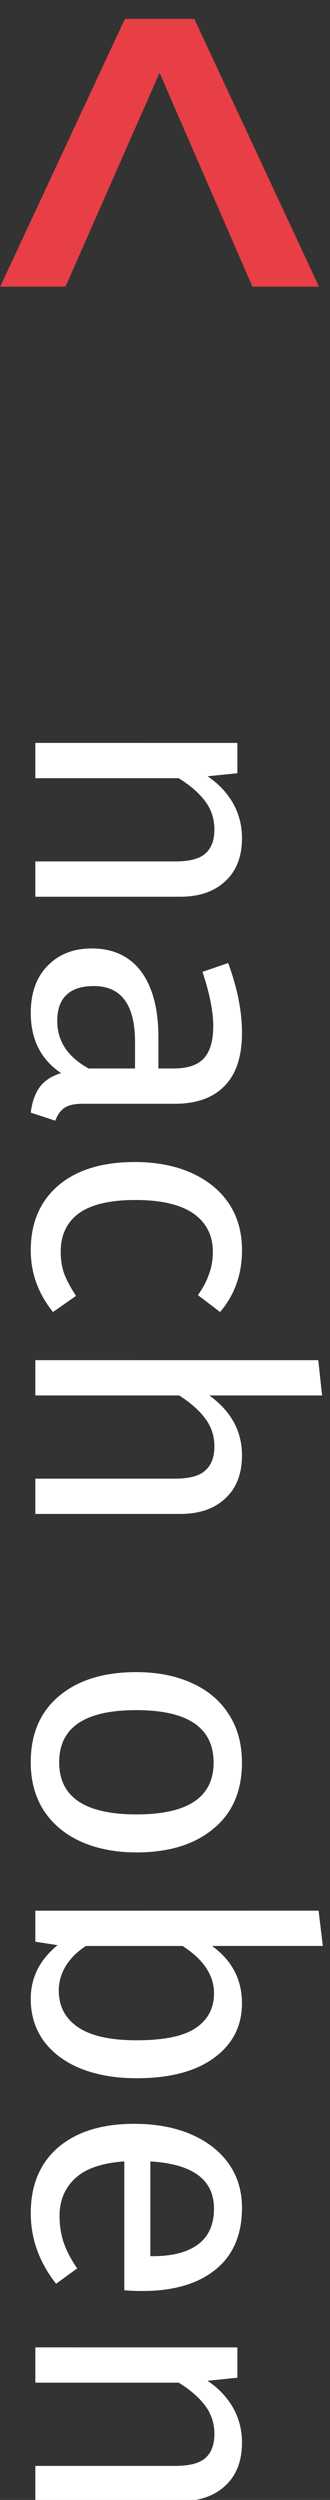
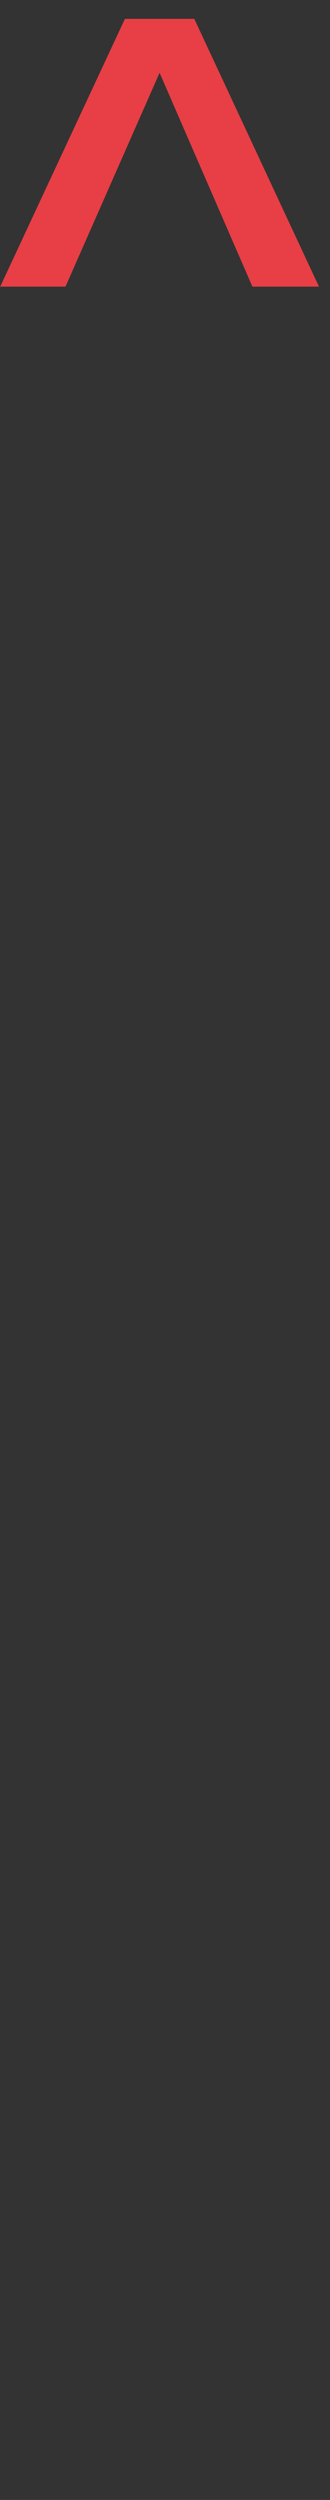
<svg xmlns="http://www.w3.org/2000/svg" width="14" height="106" version="1.1" viewBox="0 0 14 106">
  <rect x="0" y="0" width="14" height="106" fill="#333333" stroke="none" />
  <g transform="translate(0 -1016.5)">
    <g transform="translate(-1008 -946.2)">
-       <path d="m1009.5 1994.2v1.496h6.082c0.488 0.304 0.863 0.63 1.123 0.977s0.391 0.748 0.391 1.203c0 0.445-0.126 0.78-0.375 1.008-0.249 0.228-0.678 0.342-1.285 0.342h-5.936v1.496h6.149c0.813 0 1.452-0.224 1.918-0.668 0.466-0.434 0.699-1.04 0.699-1.82 0-0.542-0.131-1.041-0.391-1.496-0.26-0.445-0.617-0.82-1.072-1.123l1.268-0.129v-1.285zm2.391 8.715c-0.77 0-1.392 0.244-1.869 0.732-0.477 0.488-0.717 1.154-0.717 2 0 1.127 0.429 1.978 1.285 2.553-0.412 0.13-0.715 0.331-0.91 0.602-0.195 0.271-0.321 0.63-0.375 1.074l1.041 0.342c0.087-0.238 0.212-0.418 0.375-0.537 0.173-0.119 0.432-0.18 0.779-0.18h3.92c0.911 0 1.61-0.249 2.098-0.748 0.499-0.499 0.748-1.252 0.748-2.26 0-0.911-0.196-1.897-0.586-2.959l-1.09 0.373c0.303 0.911 0.457 1.68 0.457 2.309 0 0.607-0.13 1.057-0.391 1.35-0.26 0.293-0.694 0.44-1.301 0.44h-0.635v-1.316c0-1.203-0.244-2.136-0.732-2.797-0.488-0.65-1.187-0.977-2.098-0.977zm0.082 1.594c1.171 0 1.756 0.792 1.756 2.375v1.121h-1.967c-0.889-0.488-1.334-1.159-1.334-2.016 0-0.488 0.13-0.856 0.391-1.105s0.645-0.375 1.154-0.375zm1.74 7.463c-1.377 0-2.456 0.331-3.236 0.992-0.781 0.672-1.172 1.588-1.172 2.748 0 0.965 0.315 1.839 0.943 2.619l0.977-0.684c-0.228-0.347-0.395-0.661-0.504-0.943-0.097-0.282-0.146-0.592-0.146-0.928 0-0.705 0.254-1.246 0.764-1.625 0.52-0.38 1.322-0.57 2.406-0.57s1.904 0.191 2.457 0.57c0.553 0.39 0.828 0.931 0.828 1.625 0 0.347-0.054 0.661-0.162 0.943-0.098 0.293-0.254 0.591-0.471 0.895l0.941 0.717c0.325-0.39 0.56-0.798 0.701-1.221 0.152-0.423 0.227-0.889 0.227-1.399 0-0.77-0.189-1.436-0.568-2-0.379-0.553-0.911-0.982-1.594-1.285-0.683-0.304-1.48-0.455-2.391-0.455zm-4.213 8.4v1.496h6.1c0.477 0.303 0.845 0.628 1.105 0.975s0.391 0.743 0.391 1.188-0.126 0.78-0.375 1.008c-0.249 0.238-0.678 0.357-1.285 0.357h-5.936v1.496h6.149c0.813 0 1.452-0.222 1.918-0.666 0.466-0.434 0.699-1.042 0.699-1.822 0-1.019-0.461-1.863-1.383-2.535h4.781l-0.162-1.496zm4.277 13.228c-1.377 0-2.465 0.338-3.268 1.01-0.802 0.672-1.205 1.609-1.205 2.812 0 0.791 0.186 1.474 0.555 2.049 0.38 0.575 0.904 1.013 1.576 1.316 0.683 0.304 1.468 0.457 2.357 0.457 1.377 0 2.467-0.338 3.269-1.01 0.802-0.661 1.203-1.593 1.203-2.797 0-0.802-0.189-1.49-0.568-2.064-0.369-0.575-0.895-1.015-1.578-1.318-0.672-0.304-1.453-0.455-2.342-0.455zm0 1.611c2.19 0 3.285 0.741 3.285 2.227 0 1.464-1.09 2.195-3.269 2.195-2.19 0-3.283-0.737-3.283-2.211s1.089-2.211 3.268-2.211zm-4.277 8.504v1.316l0.943 0.146c-0.759 0.618-1.139 1.378-1.139 2.277 0 0.683 0.186 1.28 0.555 1.789 0.38 0.51 0.904 0.899 1.576 1.17 0.683 0.271 1.468 0.406 2.357 0.406 1.409 0 2.505-0.287 3.285-0.861 0.791-0.575 1.188-1.349 1.188-2.324 0-0.997-0.422-1.806-1.268-2.424h4.699l-0.18-1.496zm2.147 1.496h4.1c0.889 0.575 1.332 1.241 1.332 2 0 0.64-0.259 1.134-0.779 1.48-0.51 0.347-1.346 0.519-2.506 0.519-1.127 0-1.962-0.189-2.504-0.568-0.531-0.369-0.797-0.884-0.797-1.545 0-0.369 0.103-0.721 0.309-1.057 0.206-0.325 0.488-0.602 0.846-0.83zm2.049 7.541c-1.366 0-2.438 0.331-3.219 0.992-0.781 0.672-1.172 1.604-1.172 2.797 0 1.084 0.359 2.082 1.074 2.992l0.895-0.65c-0.26-0.379-0.451-0.743-0.57-1.09-0.119-0.347-0.178-0.727-0.178-1.139 0-0.65 0.222-1.182 0.666-1.594 0.445-0.412 1.139-0.65 2.082-0.715v5.465c0.26 0.022 0.514 0.031 0.764 0.031 1.323 0 2.359-0.303 3.107-0.91 0.748-0.607 1.121-1.481 1.121-2.619 0-0.726-0.196-1.36-0.586-1.902-0.39-0.531-0.931-0.942-1.625-1.234-0.683-0.282-1.47-0.424-2.359-0.424zm0.683 1.594c1.8 0.108 2.699 0.775 2.699 2 0 0.672-0.222 1.176-0.666 1.512-0.444 0.336-1.09 0.506-1.935 0.506h-0.098zm-4.879 7.885v1.496h6.082c0.488 0.303 0.863 0.63 1.123 0.977s0.391 0.748 0.391 1.203c0 0.445-0.126 0.78-0.375 1.008-0.249 0.228-0.678 0.342-1.285 0.342h-5.936v1.496h6.149c0.813 0 1.452-0.222 1.918-0.666 0.466-0.434 0.699-1.042 0.699-1.822 0-0.542-0.131-1.041-0.391-1.496-0.26-0.445-0.617-0.818-1.072-1.121l1.268-0.131v-1.285z" fill="#fff" />
      <path d="m1013.3 1963.5-5.291 11.354h2.769l3.992-9.068 3.938 9.068h2.824l-5.289-11.354z" fill="#e73f45" />
    </g>
  </g>
</svg>